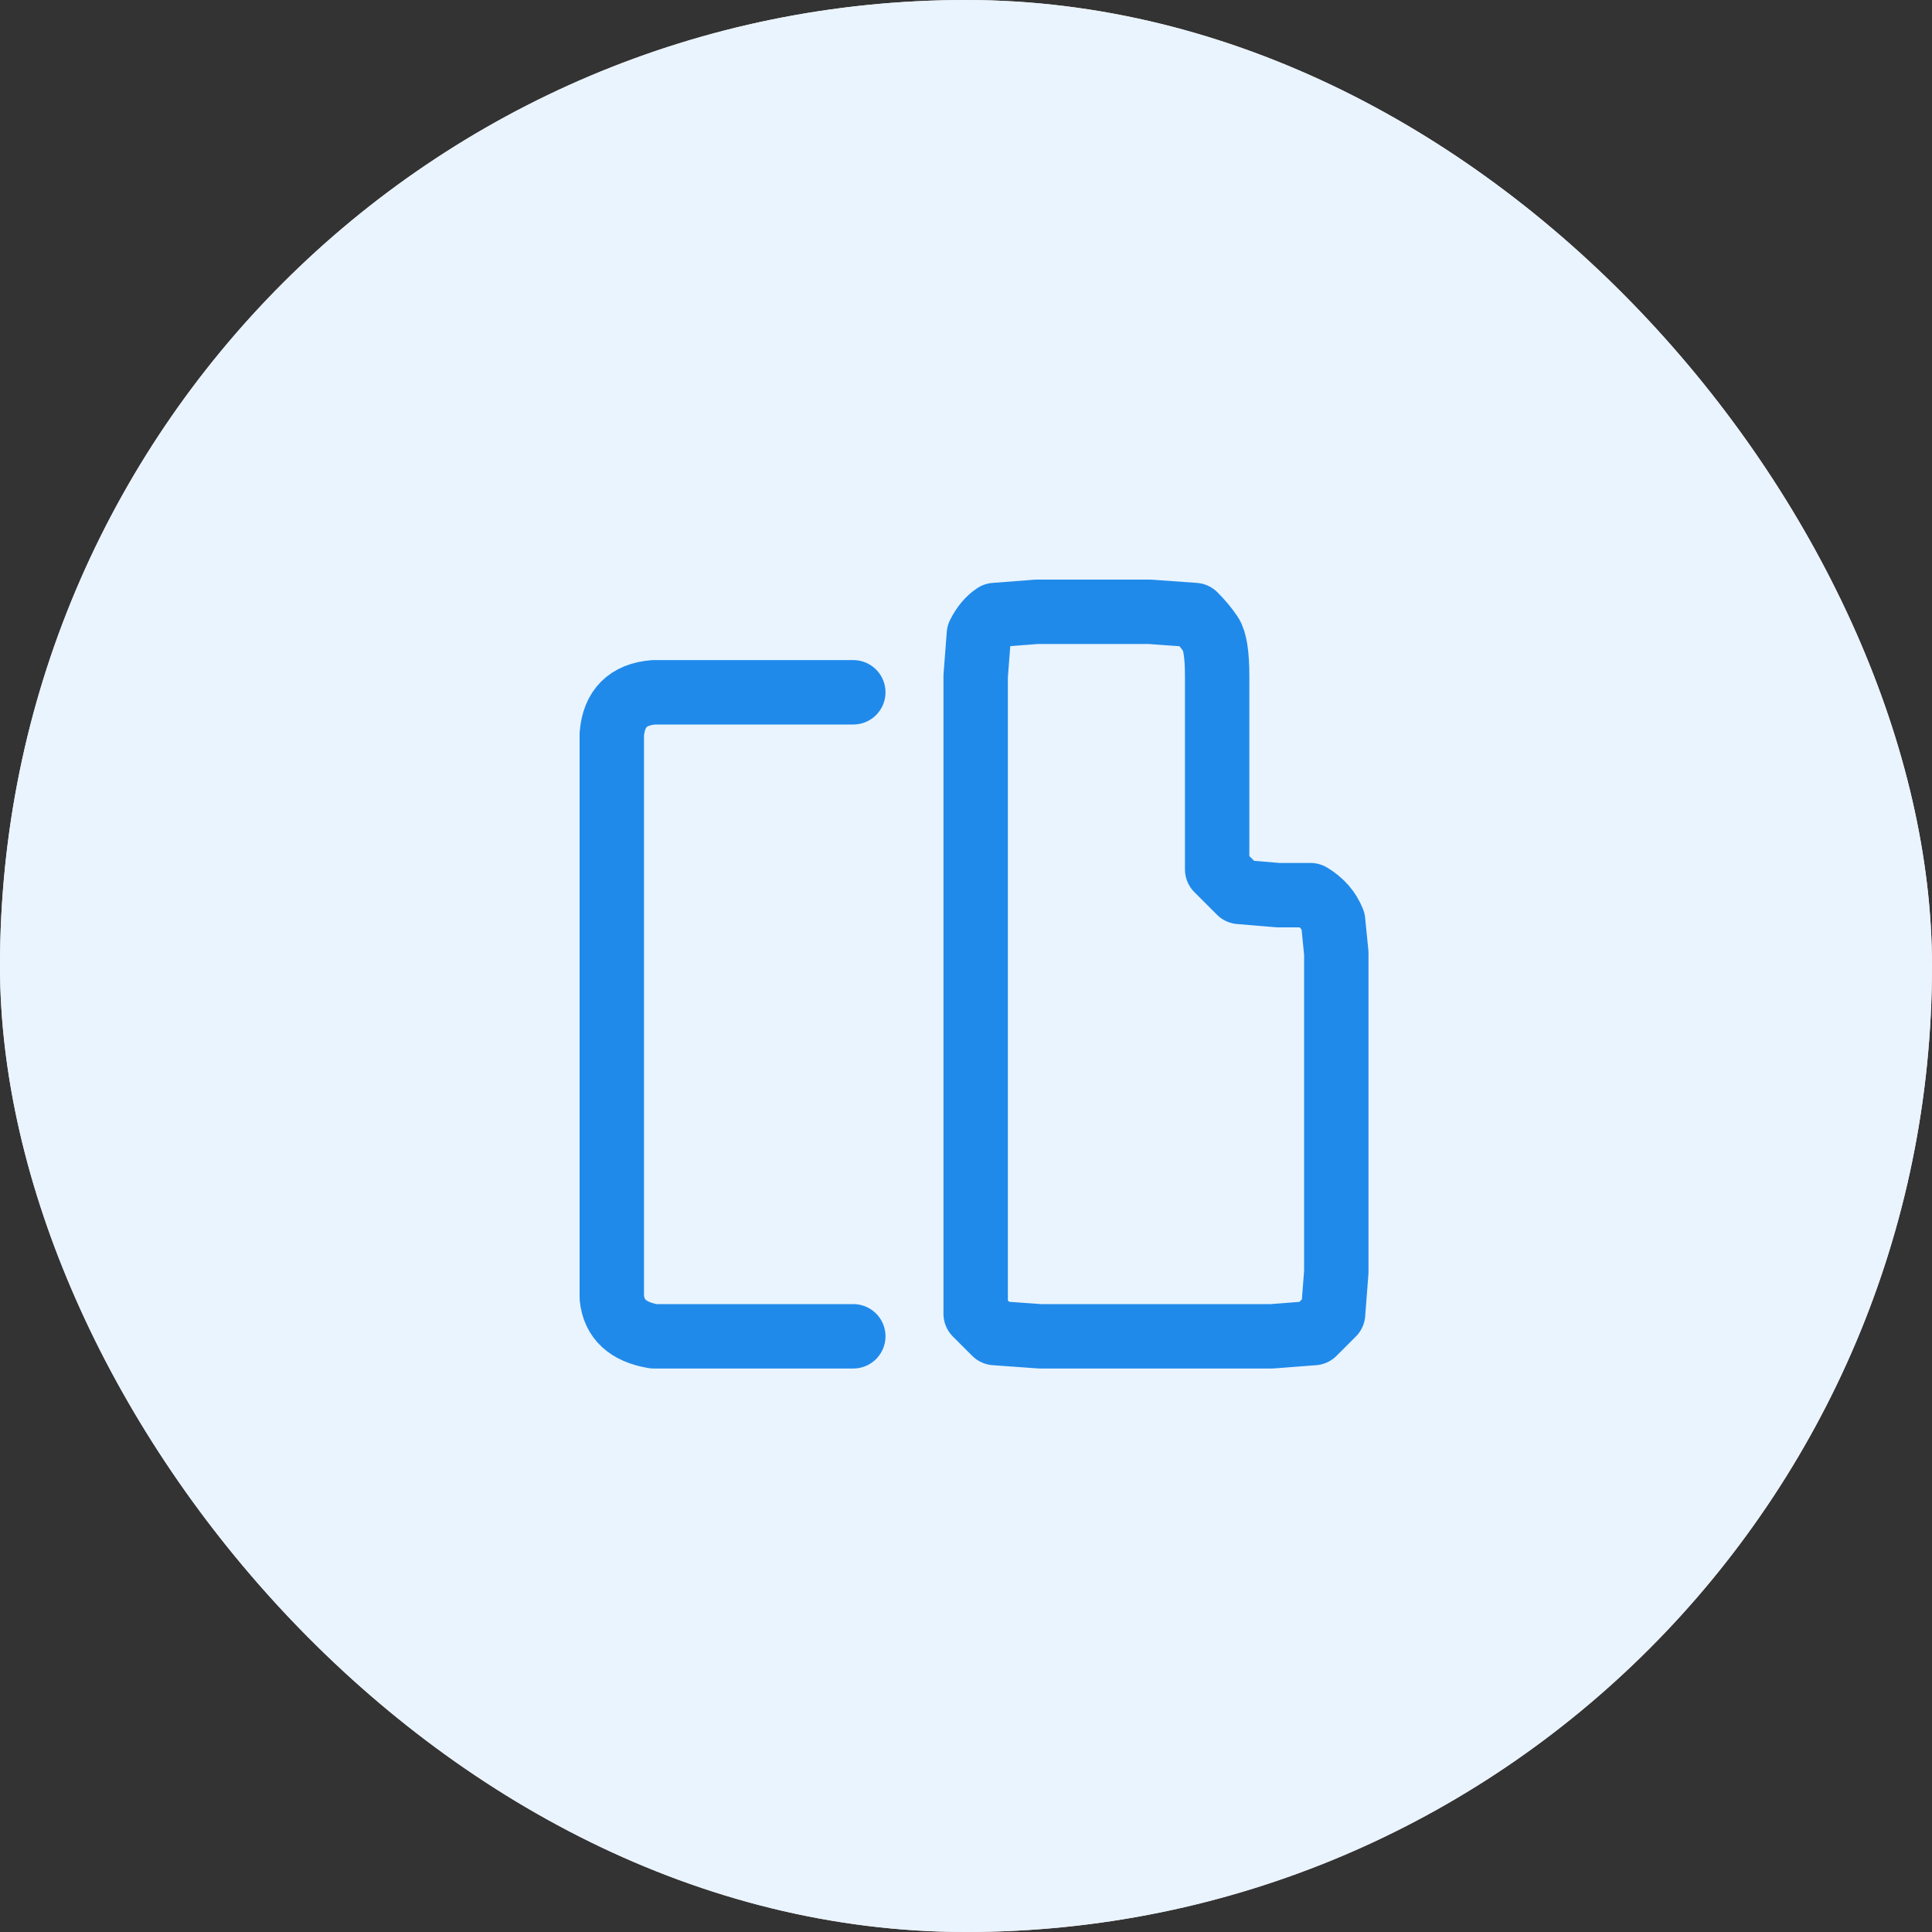
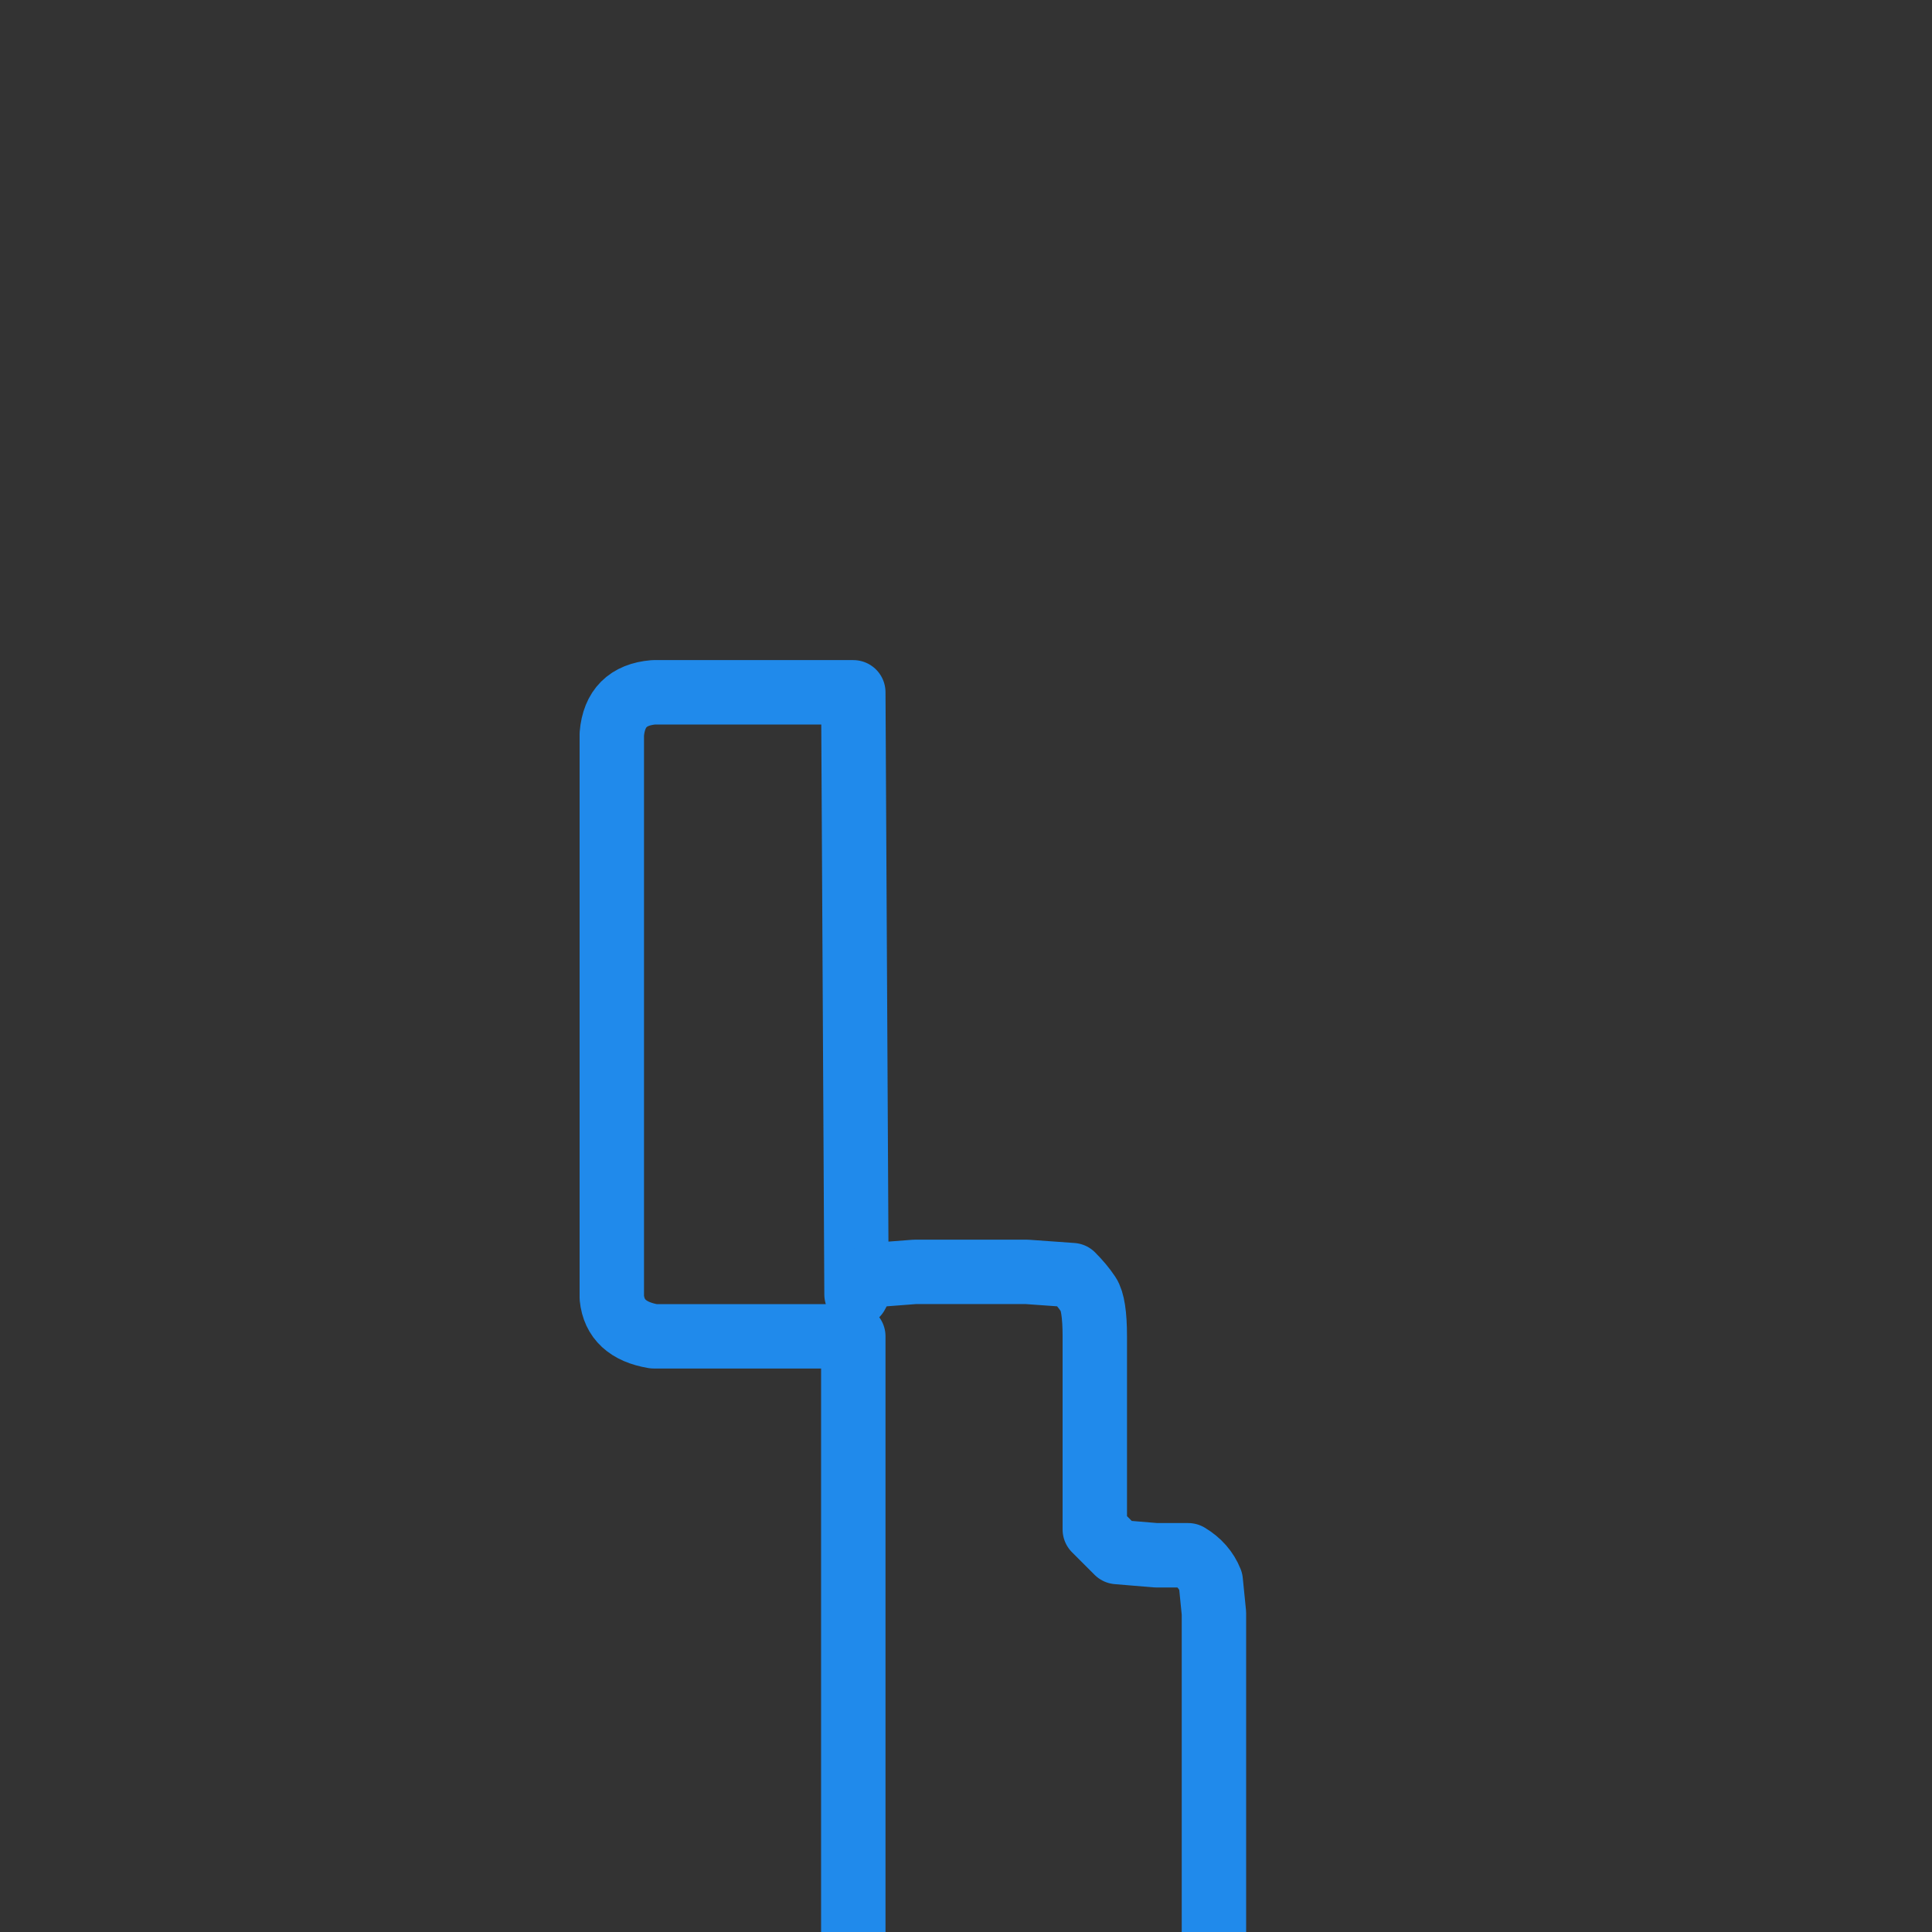
<svg xmlns="http://www.w3.org/2000/svg" width="60" height="60" fill="none">
  <rect width="100%" height="100%" fill="#333333" stroke="none" />
-   <rect width="60" height="60" fill="#fbe5e5" rx="30" />
-   <rect width="60" height="60" fill="#e9f4fe" rx="30" />
-   <path stroke="#208aeb" stroke-linecap="round" stroke-linejoin="round" stroke-width="2" d="M24 26.5zm0 5zm0 5zM34 24zm0 5zm0 5zm3.8-1.2zm0 5zM26.5 21.5h-6.2q-1.2.1-1.3 1.3v17.5q.1 1 1.3 1.2h6.2M30.3 21v19.8l.6.6 1.4.1h7.2l1.3-.1.6-.6.1-1.3v-9.9l-.1-1q-.2-.5-.7-.8h-1l-1.2-.1-.7-.7v-6q0-1-.2-1.3t-.5-.6l-1.4-.1h-3.5l-1.3.1q-.3.2-.5.6z" />
+   <path stroke="#208aeb" stroke-linecap="round" stroke-linejoin="round" stroke-width="2" d="M24 26.5zm0 5zm0 5zM34 24zm0 5zm0 5zm3.8-1.2zm0 5zM26.5 21.5h-6.2q-1.2.1-1.3 1.3v17.5q.1 1 1.3 1.2h6.2v19.8l.6.6 1.4.1h7.2l1.3-.1.6-.6.1-1.3v-9.9l-.1-1q-.2-.5-.7-.8h-1l-1.2-.1-.7-.7v-6q0-1-.2-1.3t-.5-.6l-1.4-.1h-3.5l-1.3.1q-.3.2-.5.6z" />
</svg>